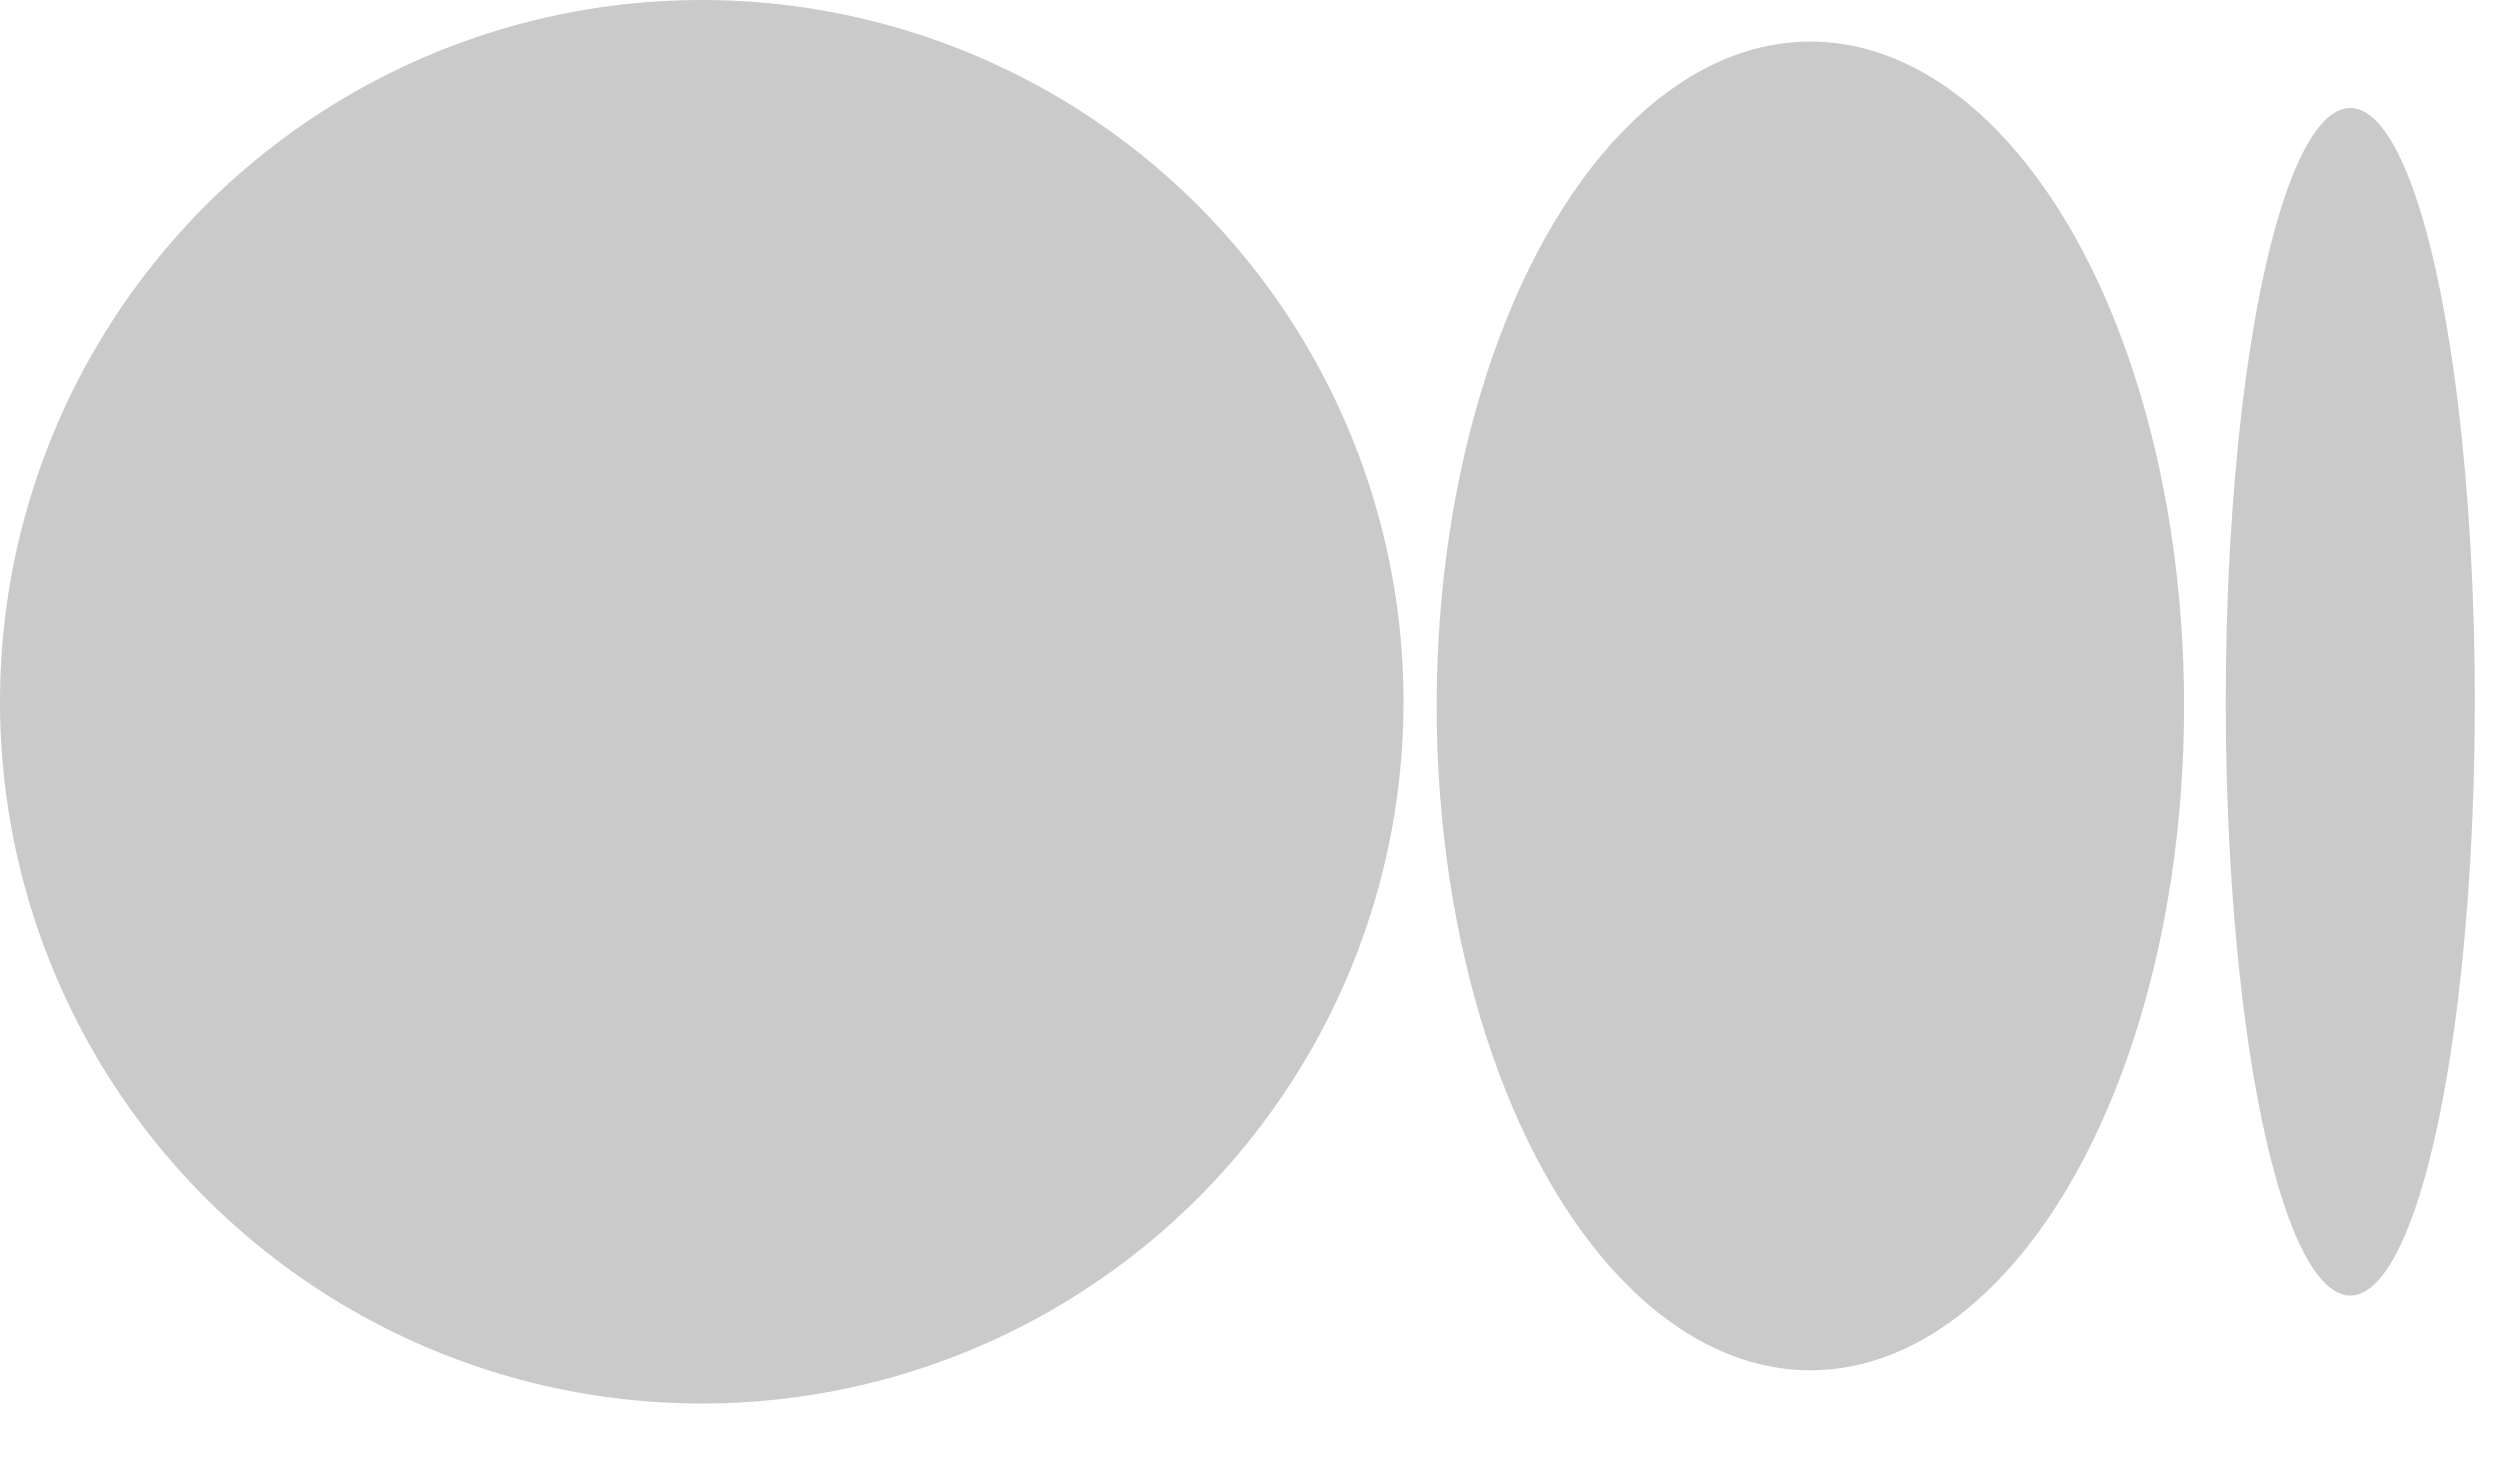
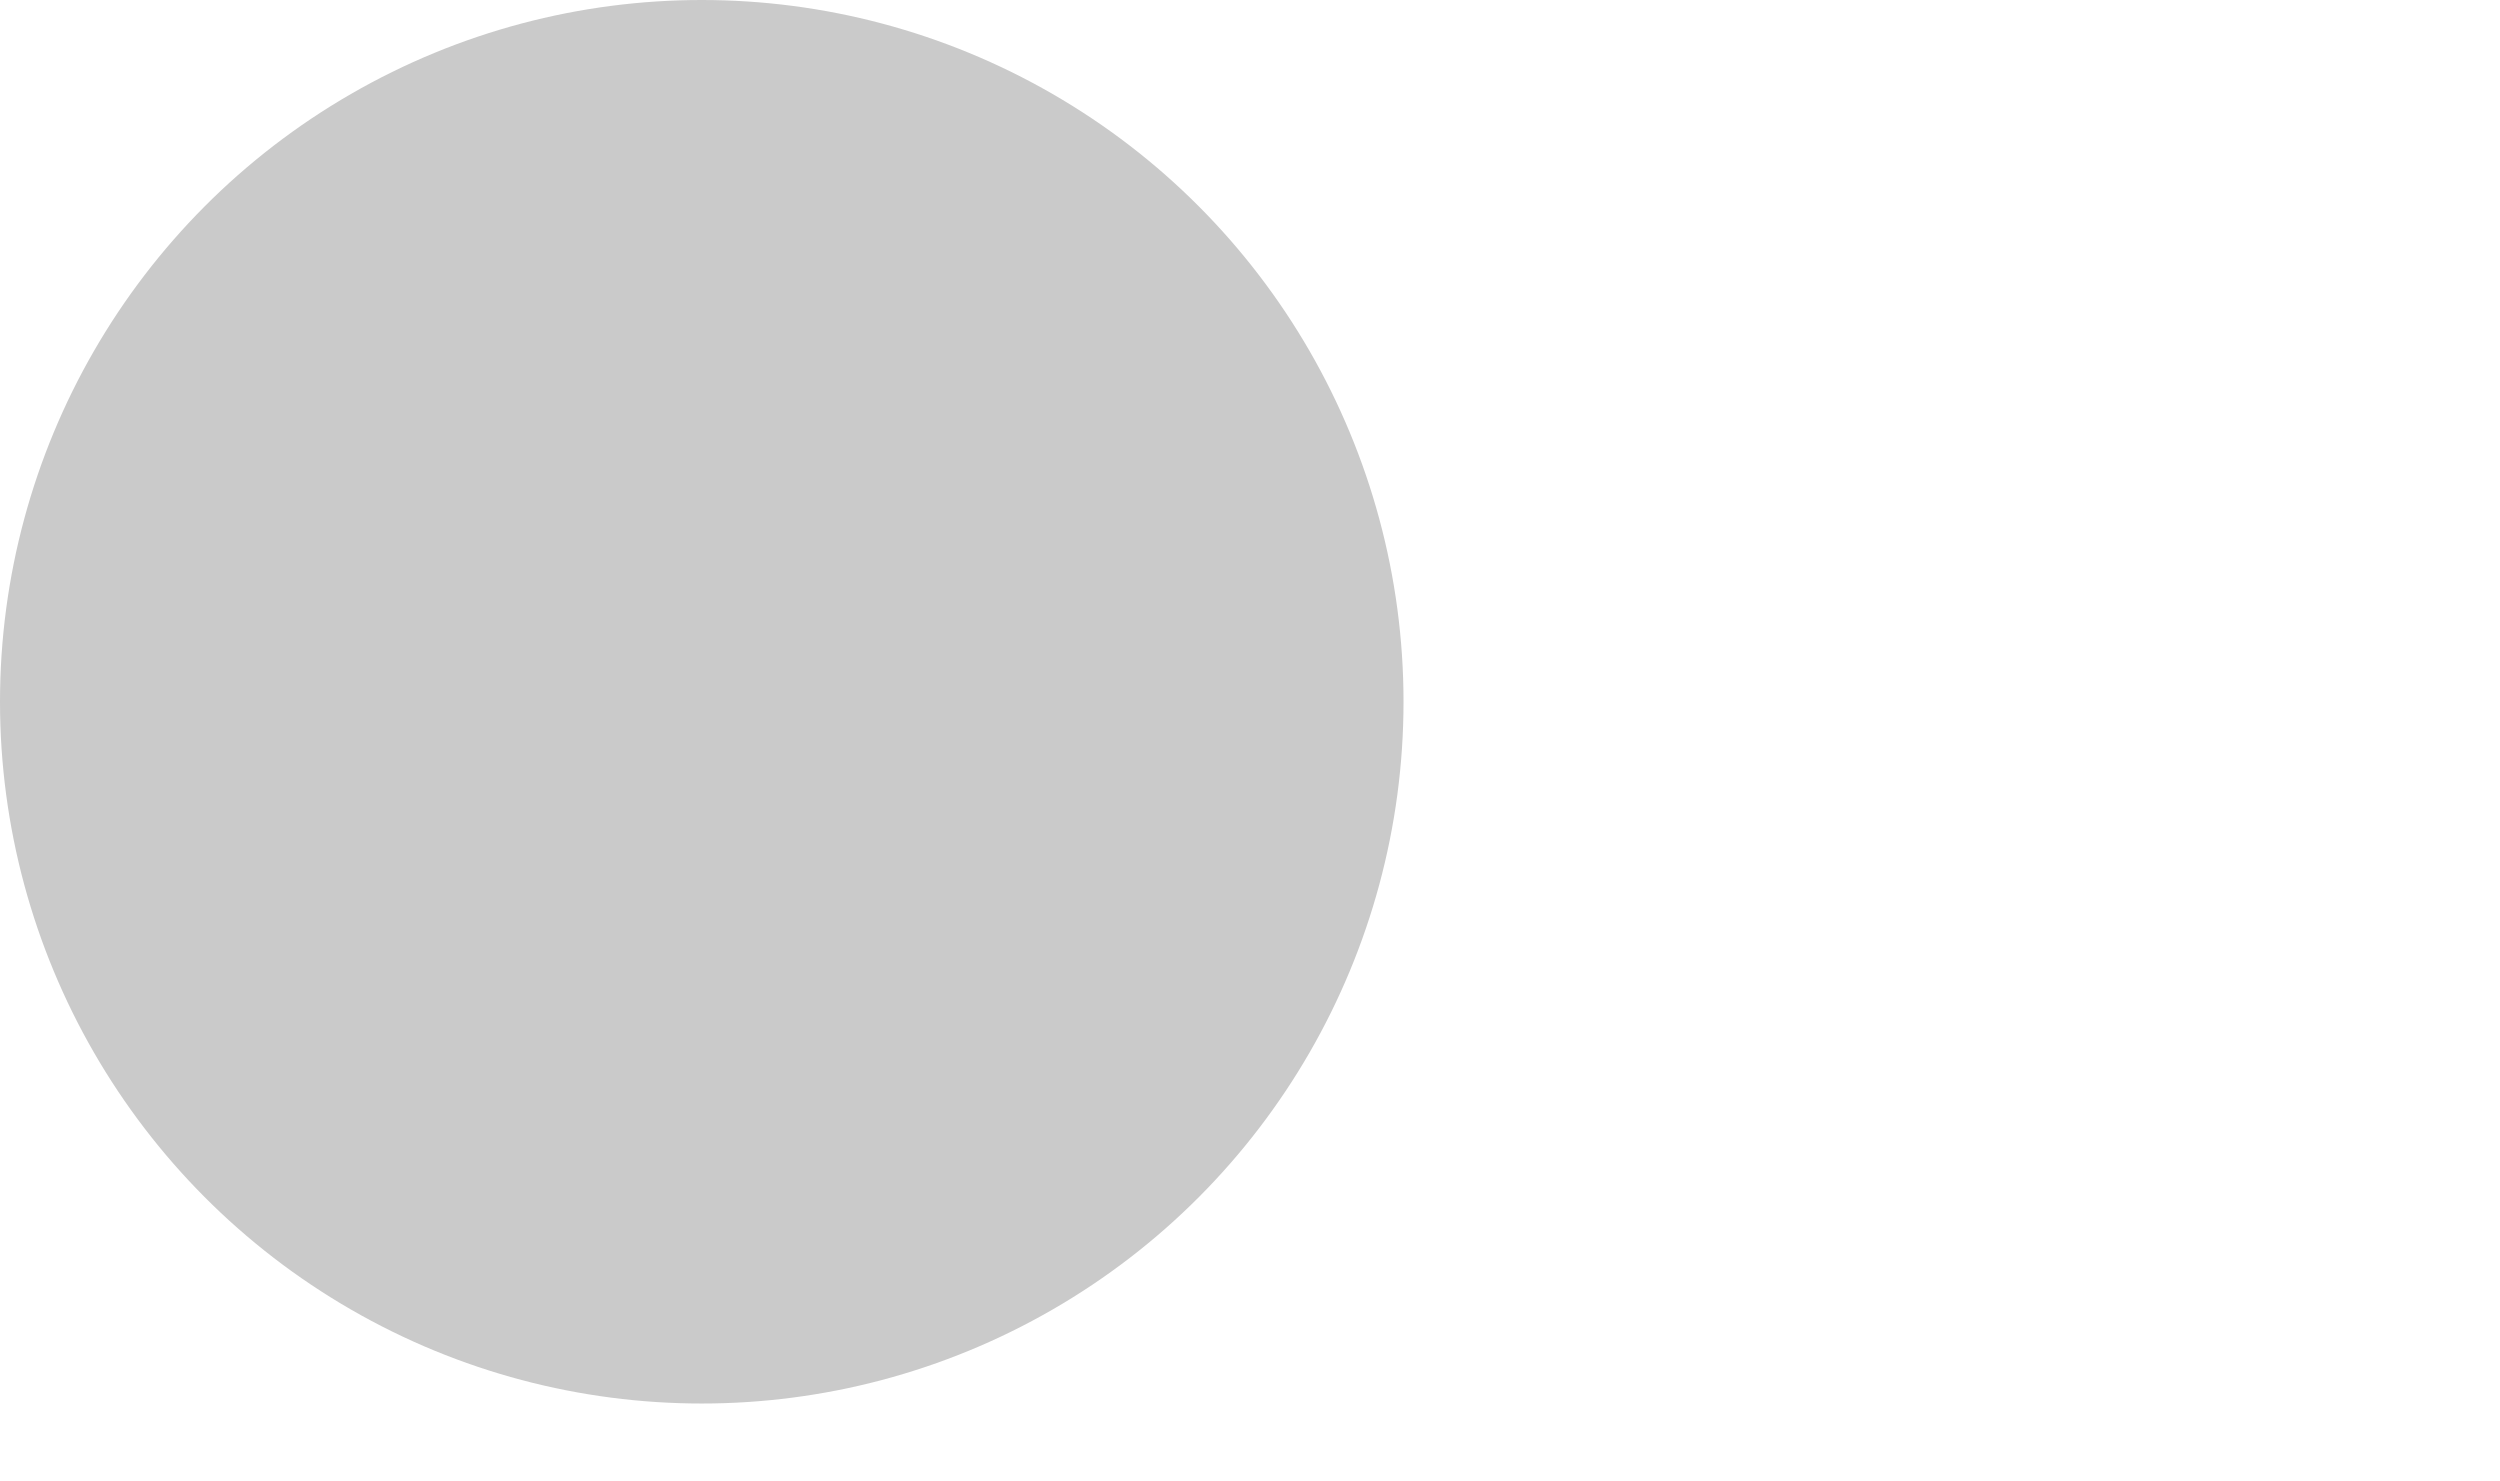
<svg xmlns="http://www.w3.org/2000/svg" width="27" height="16" viewBox="0 0 27 16" fill="none">
  <circle cx="7.579" cy="7.579" r="7.579" fill="#CACACA" />
-   <ellipse cx="19.552" cy="7.624" rx="4.036" ry="7.175" fill="#CACACA" />
-   <ellipse cx="25.383" cy="7.579" rx="1.345" ry="6.413" fill="#CACACA" />
</svg>